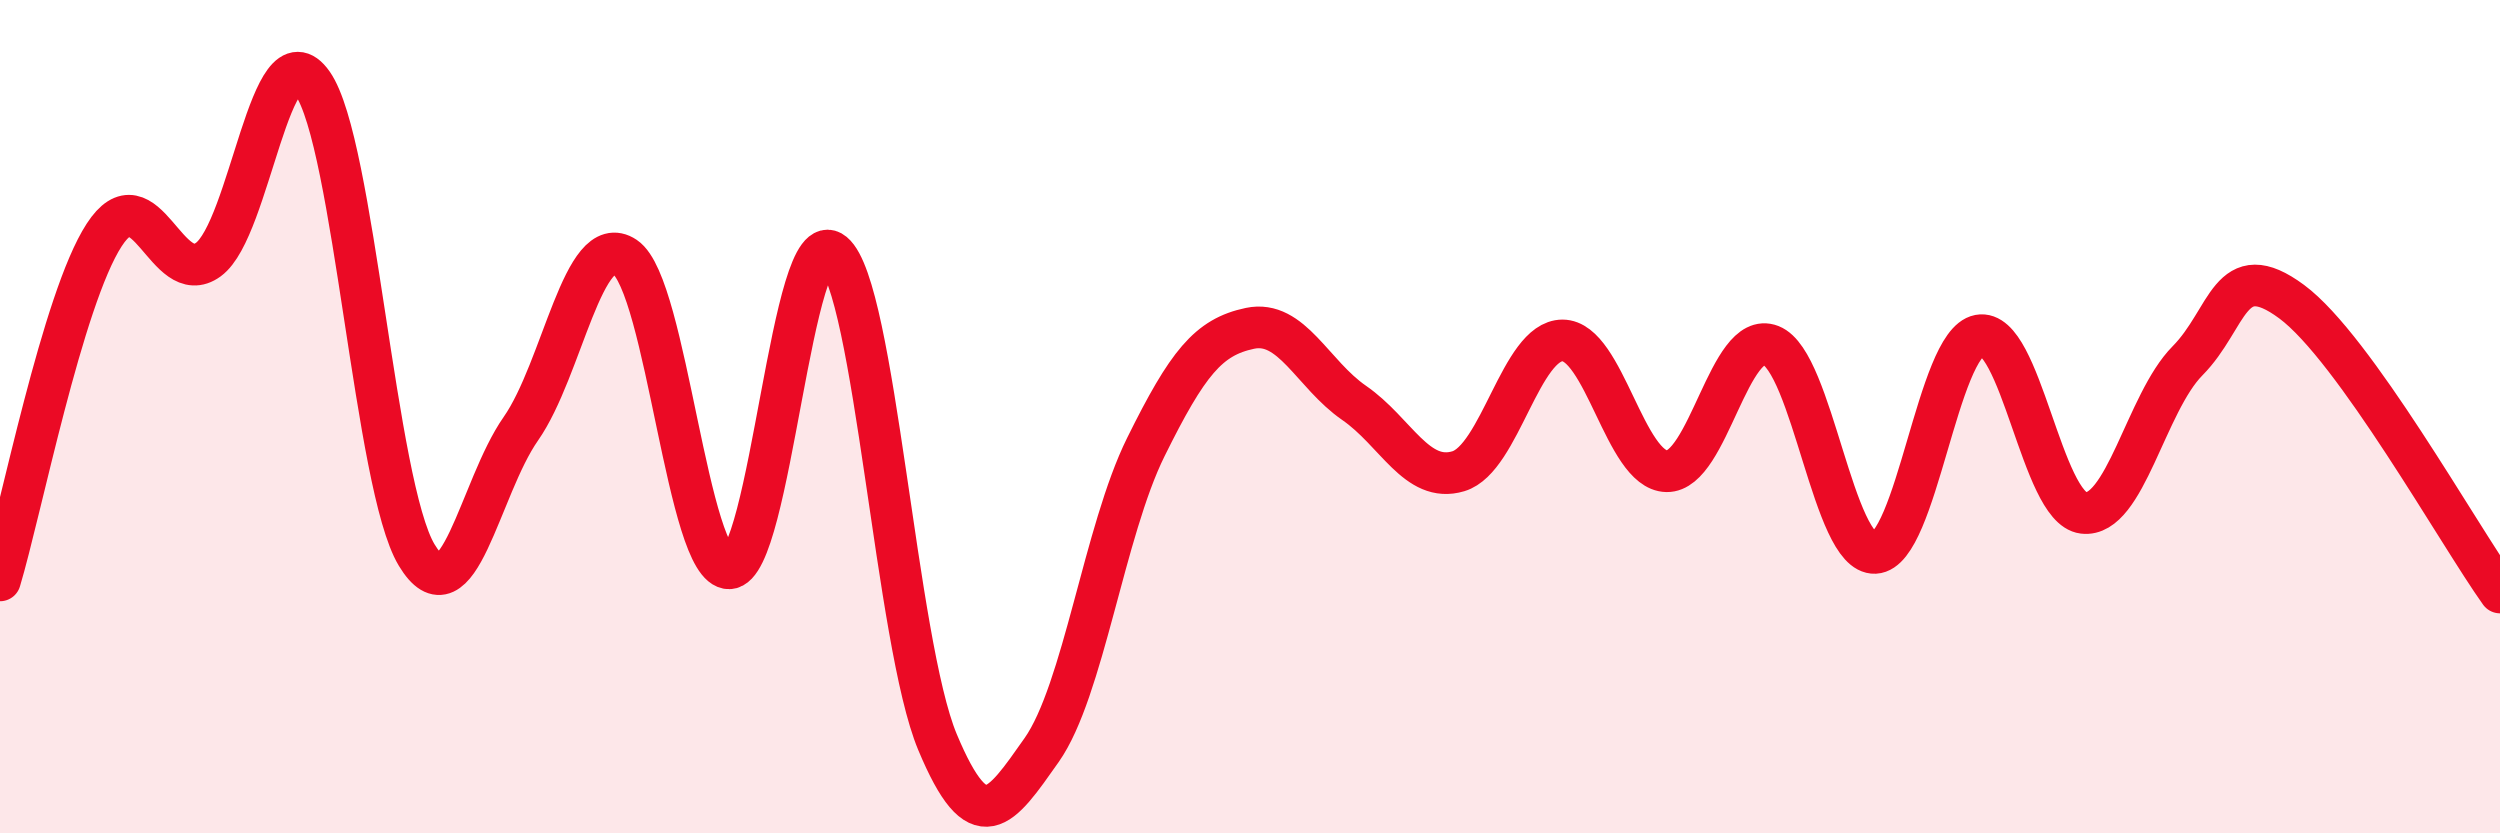
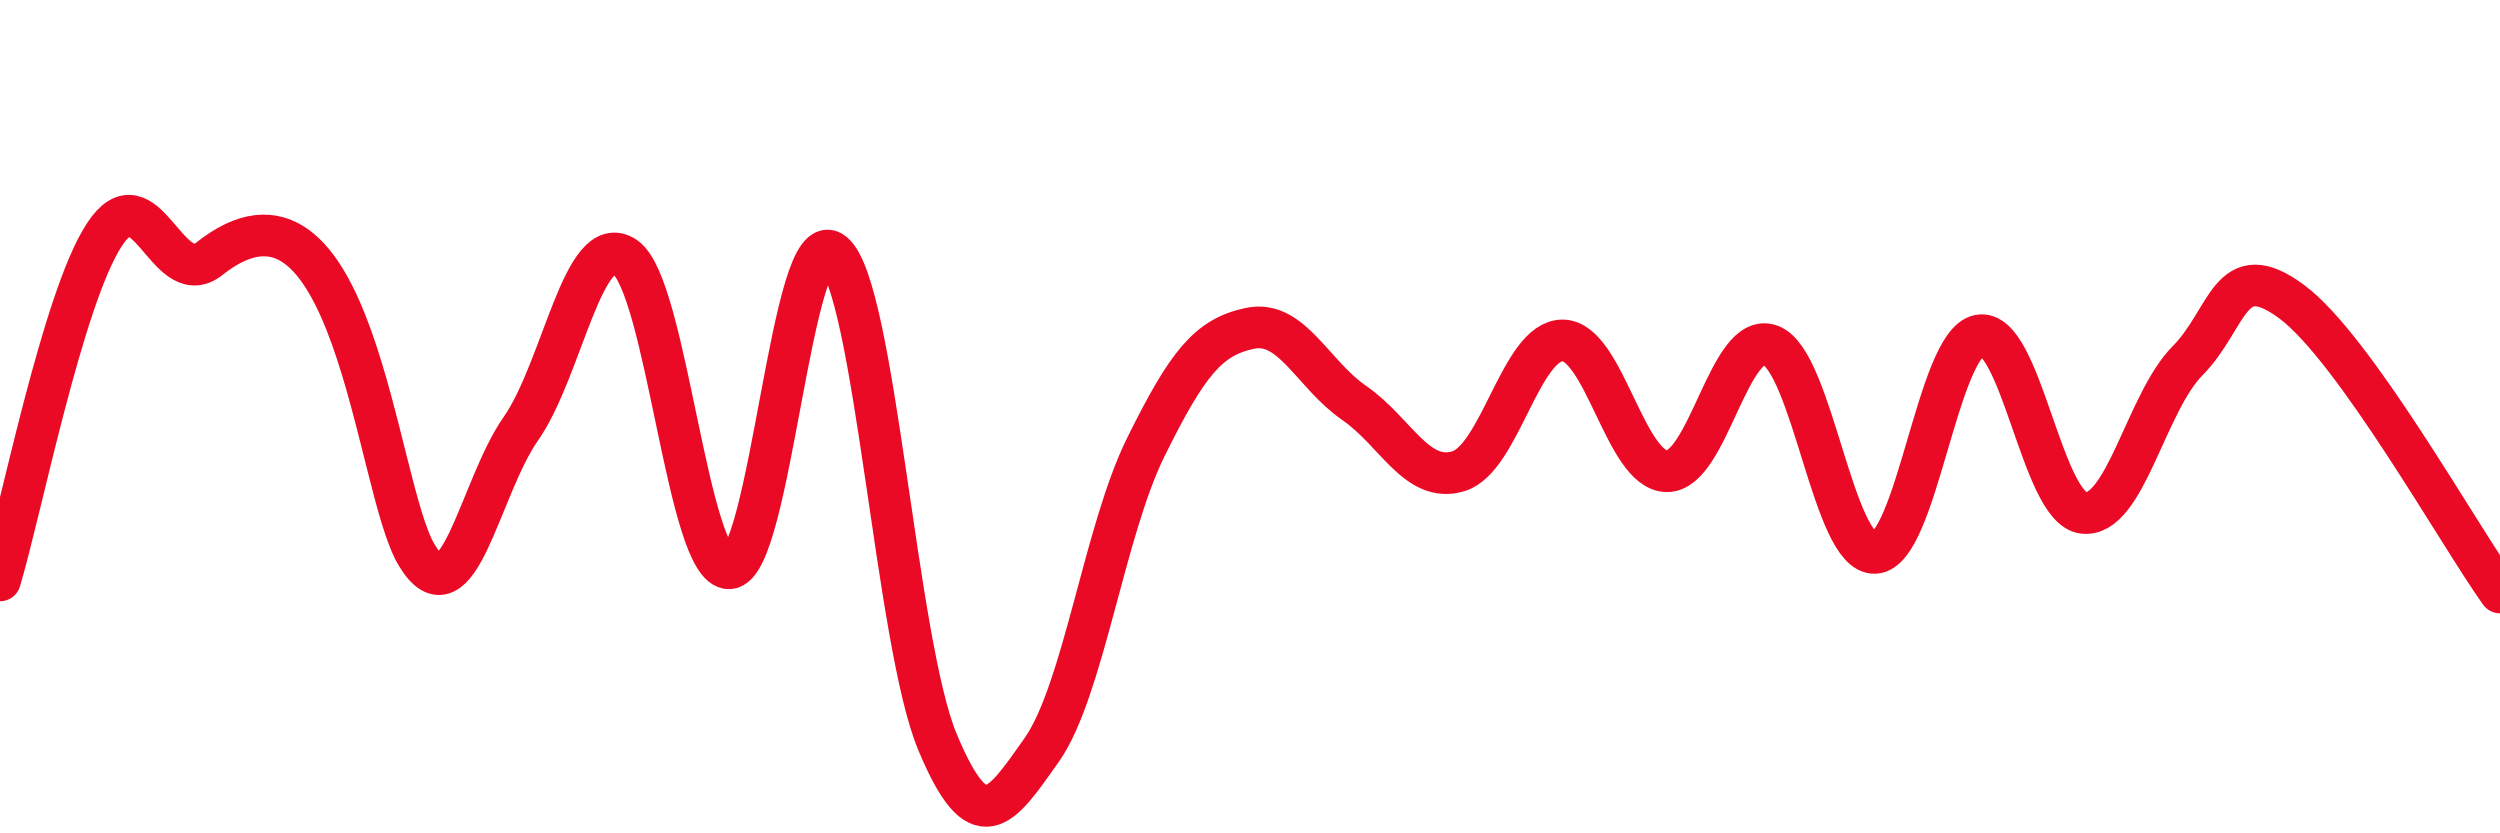
<svg xmlns="http://www.w3.org/2000/svg" width="60" height="20" viewBox="0 0 60 20">
-   <path d="M 0,13.93 C 0.5,12.27 1.5,7.18 2.5,5.64 C 3.5,4.1 4,6.96 5,6.23 C 6,5.5 6.5,0.58 7.5,2 C 8.5,3.42 9,11.66 10,13.32 C 11,14.98 11.5,11.72 12.5,10.29 C 13.5,8.86 14,5.5 15,6.17 C 16,6.84 16.5,13.66 17.5,13.64 C 18.5,13.62 19,5.24 20,6.07 C 21,6.9 21.5,15.42 22.5,17.81 C 23.5,20.2 24,19.42 25,18 C 26,16.58 26.5,12.75 27.5,10.73 C 28.5,8.71 29,8.09 30,7.88 C 31,7.67 31.5,8.98 32.5,9.67 C 33.5,10.36 34,11.61 35,11.31 C 36,11.01 36.5,8.17 37.5,8.17 C 38.5,8.17 39,11.29 40,11.31 C 41,11.33 41.5,7.9 42.5,8.29 C 43.5,8.68 44,13.32 45,13.27 C 46,13.22 46.5,8.24 47.5,8.05 C 48.5,7.86 49,12.19 50,12.31 C 51,12.43 51.5,9.67 52.5,8.66 C 53.5,7.65 53.5,6.13 55,7.24 C 56.5,8.35 59,12.82 60,14.22L60 20L0 20Z" fill="#EB0A25" opacity="0.1" stroke-linecap="round" stroke-linejoin="round" />
-   <path d="M 0,13.93 C 0.5,12.27 1.5,7.18 2.5,5.64 C 3.5,4.1 4,6.96 5,6.23 C 6,5.5 6.5,0.58 7.5,2 C 8.5,3.42 9,11.66 10,13.32 C 11,14.98 11.5,11.72 12.5,10.29 C 13.5,8.86 14,5.5 15,6.17 C 16,6.84 16.5,13.66 17.5,13.64 C 18.5,13.62 19,5.24 20,6.07 C 21,6.9 21.5,15.42 22.5,17.81 C 23.5,20.2 24,19.42 25,18 C 26,16.58 26.5,12.75 27.5,10.73 C 28.5,8.71 29,8.09 30,7.88 C 31,7.67 31.5,8.98 32.5,9.67 C 33.5,10.36 34,11.61 35,11.31 C 36,11.01 36.5,8.17 37.5,8.17 C 38.5,8.17 39,11.29 40,11.31 C 41,11.33 41.5,7.9 42.5,8.29 C 43.5,8.68 44,13.32 45,13.27 C 46,13.22 46.5,8.24 47.5,8.05 C 48.5,7.86 49,12.19 50,12.31 C 51,12.43 51.5,9.67 52.5,8.66 C 53.5,7.65 53.5,6.13 55,7.24 C 56.5,8.35 59,12.82 60,14.22" stroke="#EB0A25" stroke-width="1" fill="none" stroke-linecap="round" stroke-linejoin="round" />
+   <path d="M 0,13.93 C 0.5,12.27 1.5,7.18 2.5,5.64 C 3.5,4.1 4,6.96 5,6.23 C 8.5,3.42 9,11.66 10,13.32 C 11,14.98 11.5,11.72 12.5,10.29 C 13.5,8.86 14,5.5 15,6.17 C 16,6.84 16.5,13.66 17.5,13.64 C 18.5,13.62 19,5.24 20,6.07 C 21,6.9 21.5,15.42 22.5,17.81 C 23.5,20.2 24,19.42 25,18 C 26,16.58 26.5,12.75 27.5,10.73 C 28.5,8.71 29,8.09 30,7.88 C 31,7.67 31.5,8.98 32.5,9.67 C 33.5,10.36 34,11.61 35,11.31 C 36,11.01 36.5,8.17 37.5,8.17 C 38.5,8.17 39,11.29 40,11.31 C 41,11.33 41.5,7.9 42.5,8.29 C 43.5,8.68 44,13.32 45,13.27 C 46,13.22 46.5,8.24 47.5,8.05 C 48.5,7.86 49,12.19 50,12.31 C 51,12.43 51.5,9.67 52.5,8.66 C 53.5,7.65 53.5,6.13 55,7.24 C 56.5,8.35 59,12.82 60,14.22" stroke="#EB0A25" stroke-width="1" fill="none" stroke-linecap="round" stroke-linejoin="round" />
</svg>